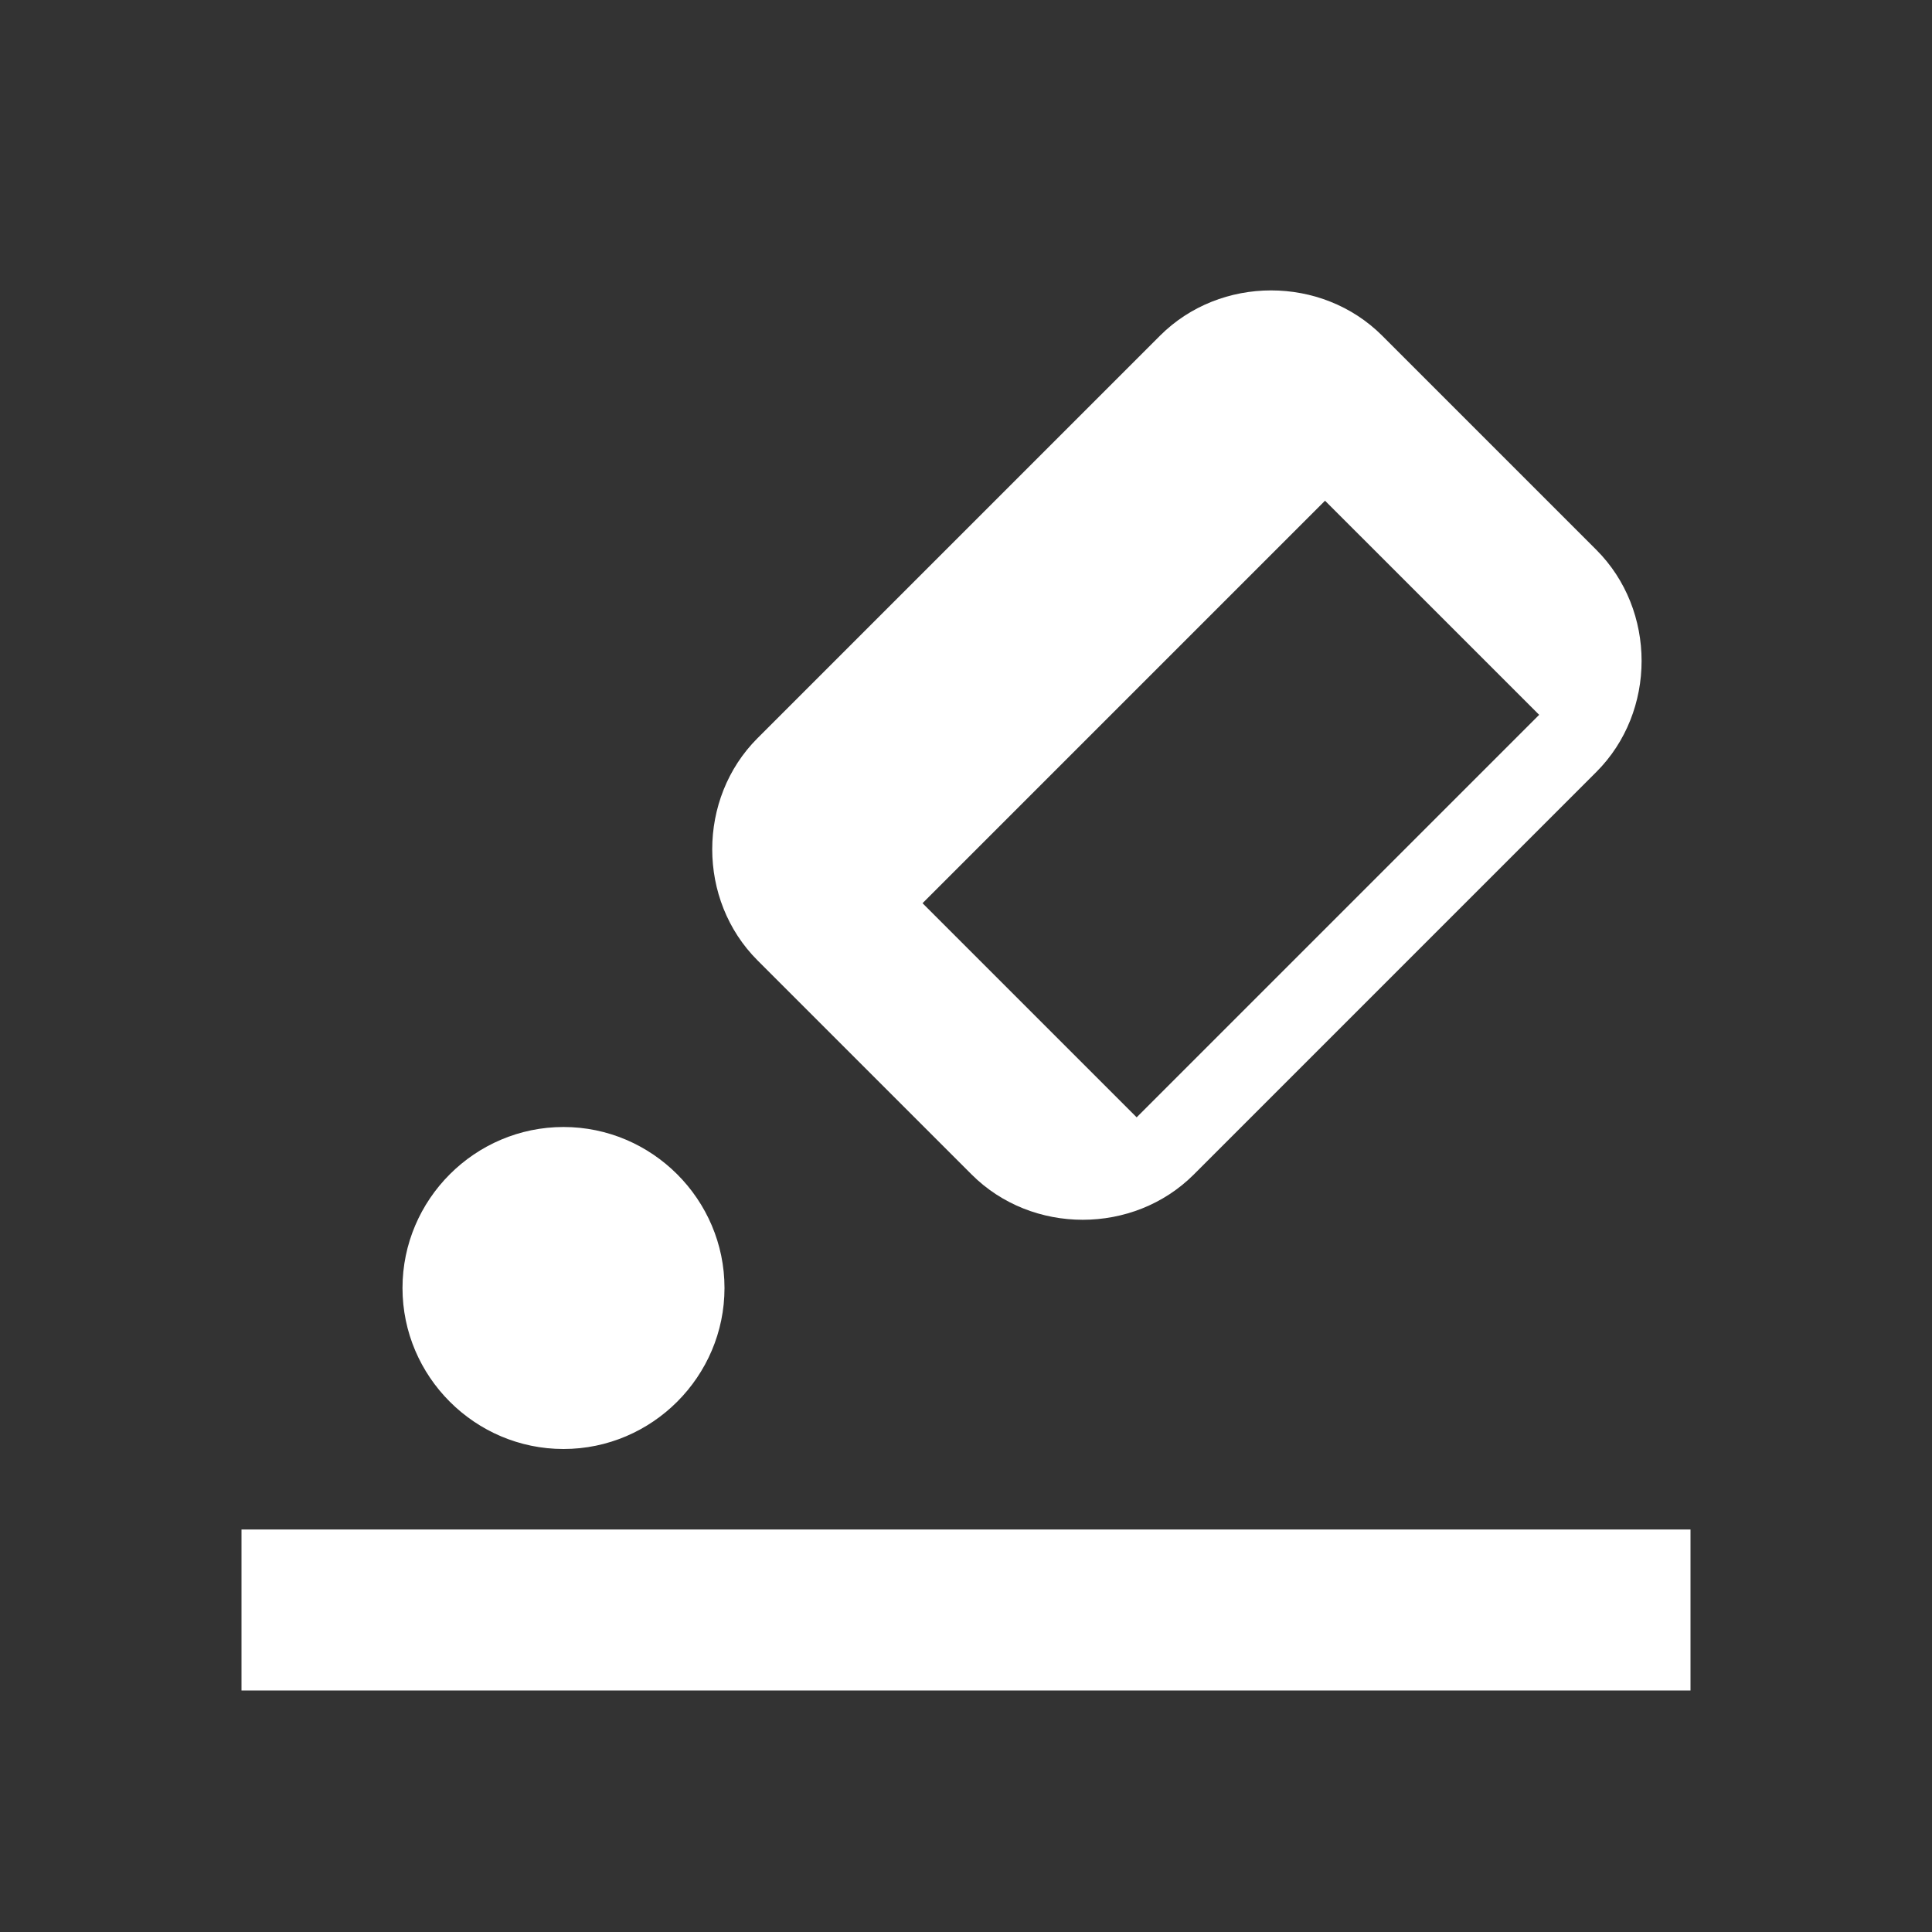
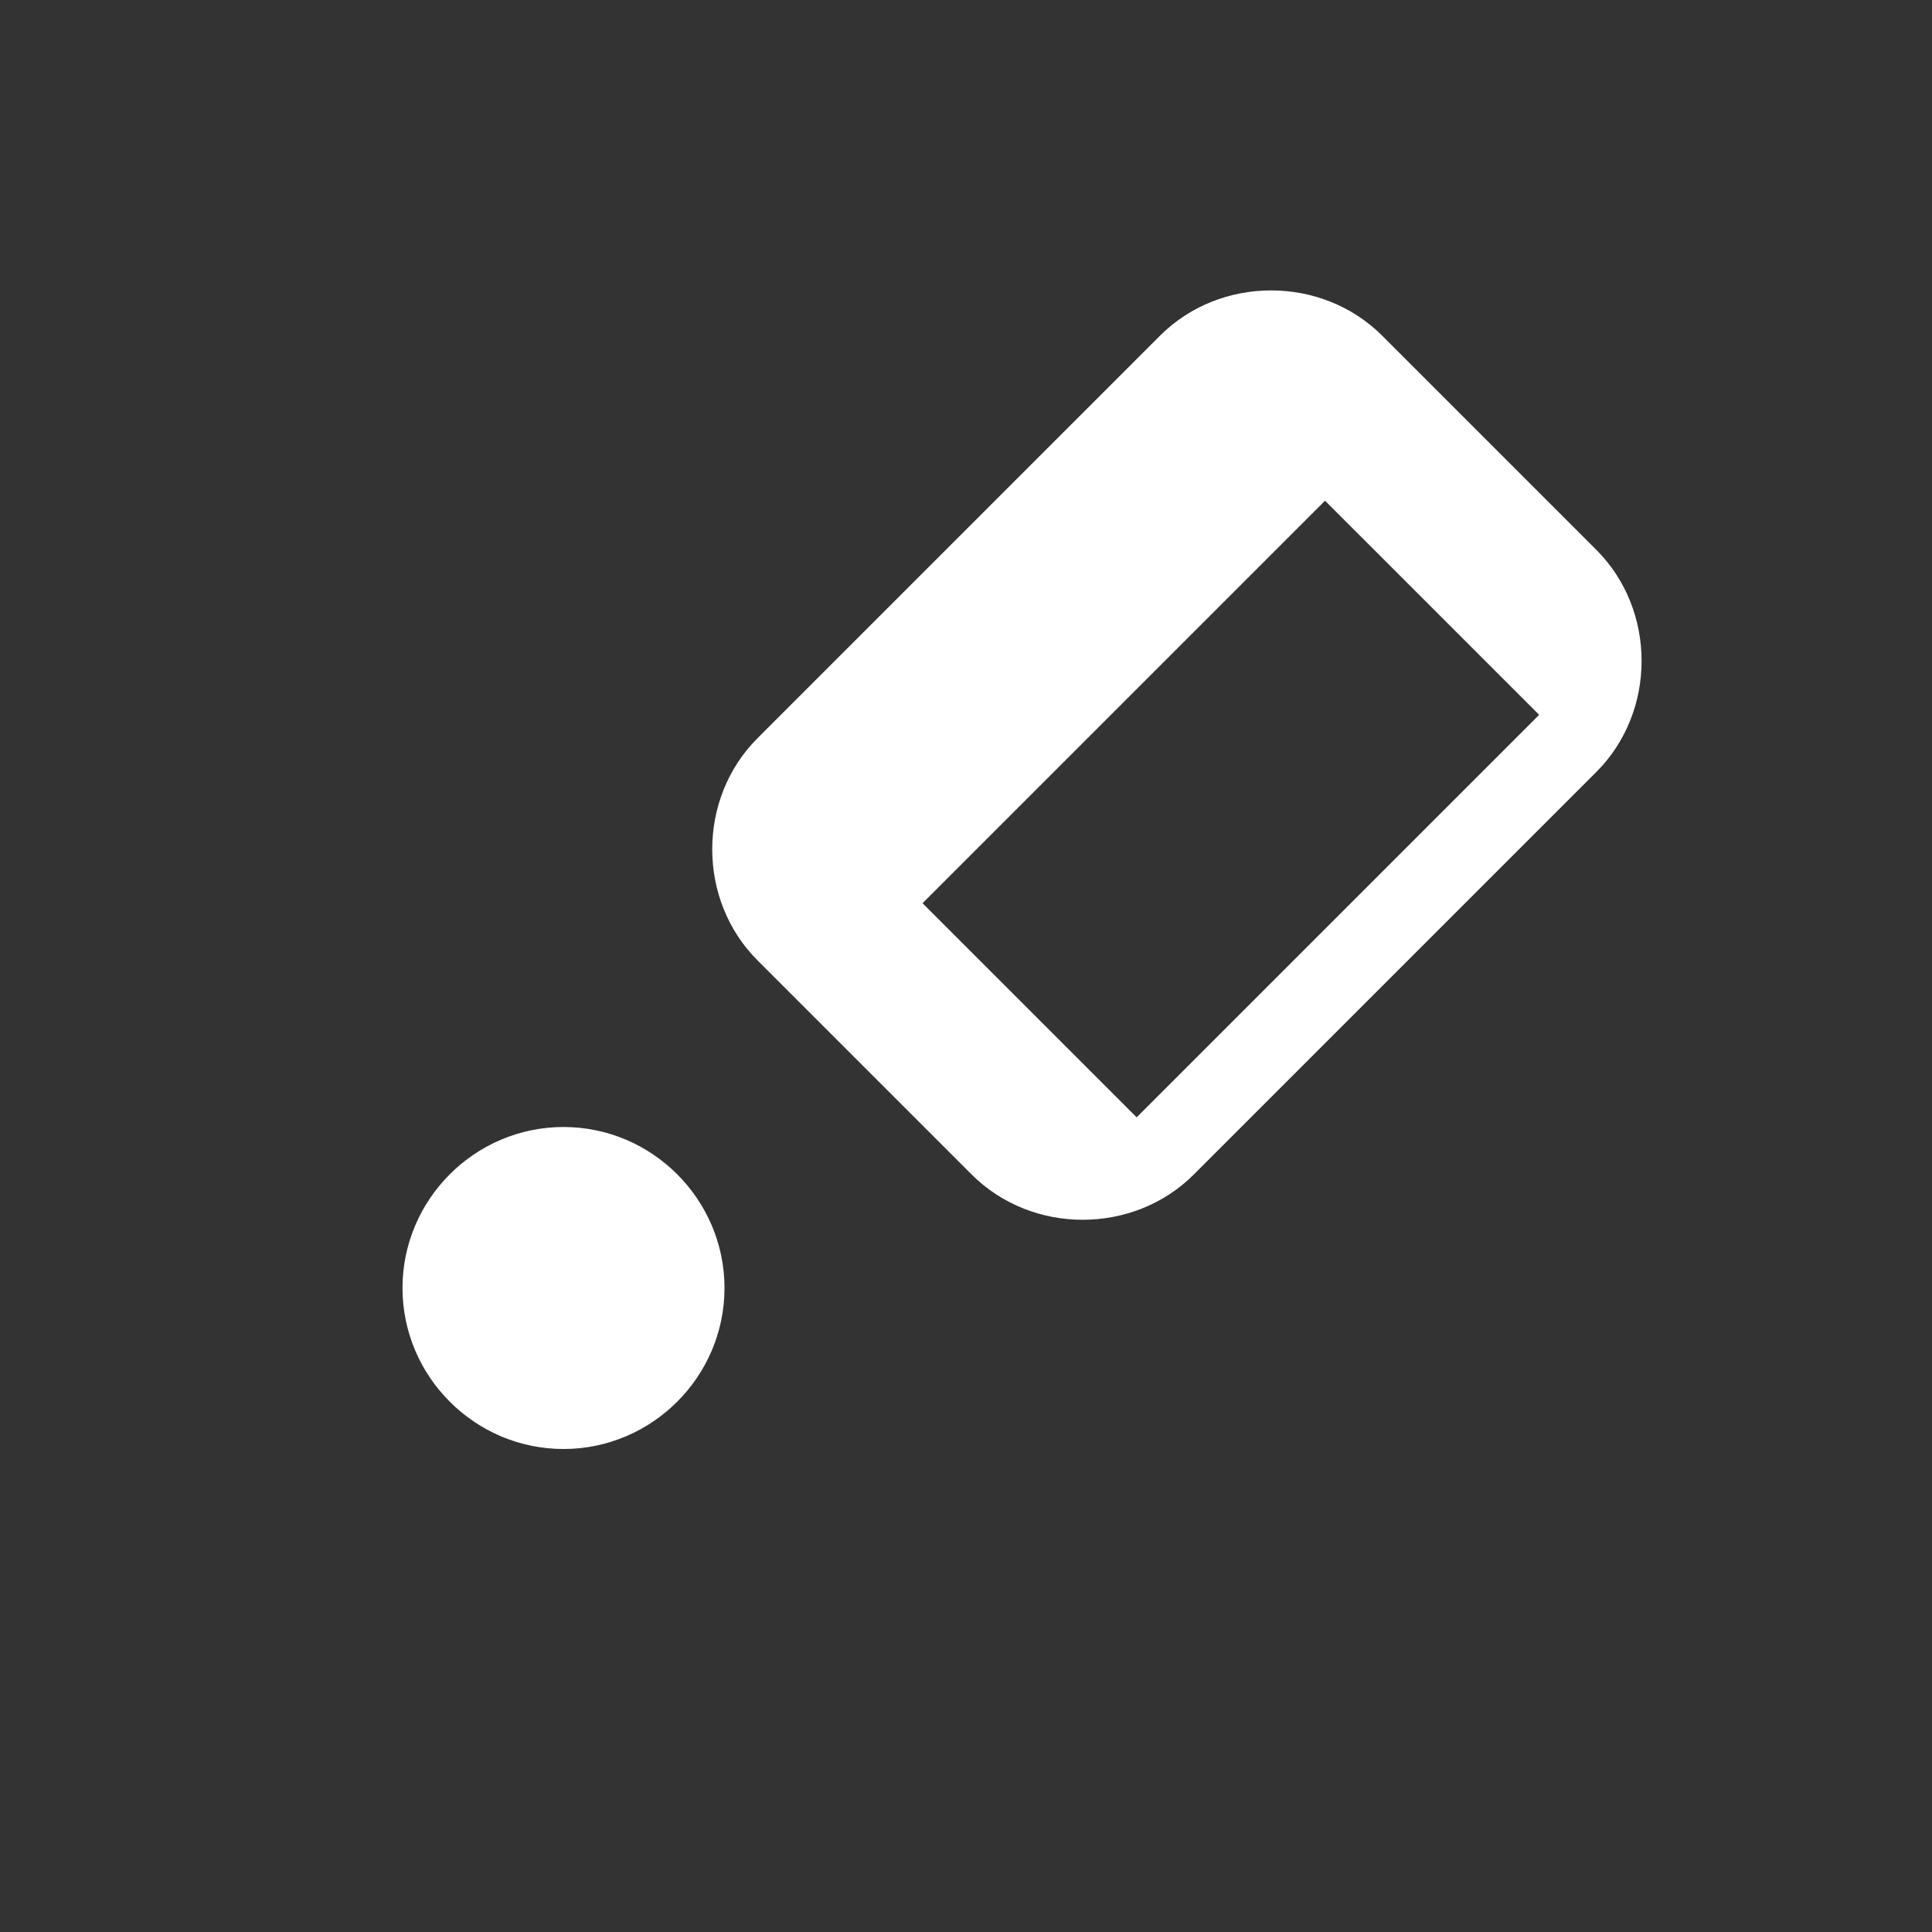
<svg xmlns="http://www.w3.org/2000/svg" width="24" height="24" viewBox="0 0 24 24" fill="none">
  <rect x="0" y="0" width="24" height="24" fill="#333333" stroke="none" />
-   <path d="M7 14C5.9 14 5 14.9 5 16C5 17.1 5.9 18 7 18C8.1 18 9 17.1 9 16C9 14.9 8.1 14 7 14ZM7 16C6.45 16 6 16.45 6 17C6 17.55 6.45 18 7 18C7.55 18 8 17.55 8 17C8 16.45 7.55 16 7 16Z" fill="white" />
+   <path d="M7 14C5.9 14 5 14.9 5 16C5 17.1 5.9 18 7 18C8.1 18 9 17.1 9 16C9 14.9 8.1 14 7 14ZM7 16C6.45 16 6 16.45 6 17C6 17.55 6.45 18 7 18C8 16.45 7.55 16 7 16Z" fill="white" />
  <path d="M19.83 6.83L17.17 4.17C16.42 3.42 15.16 3.42 14.41 4.17L9.41 9.17C8.66 9.92 8.66 11.18 9.41 11.93L12.07 14.59C12.82 15.34 14.08 15.34 14.83 14.59L19.83 9.59C20.58 8.84 20.58 7.58 19.83 6.83ZM14.12 13.88L11.46 11.22L16.46 6.22L19.12 8.88L14.12 13.88Z" fill="white" />
-   <path d="M3 21H21V19H3V21Z" fill="white" />
</svg>